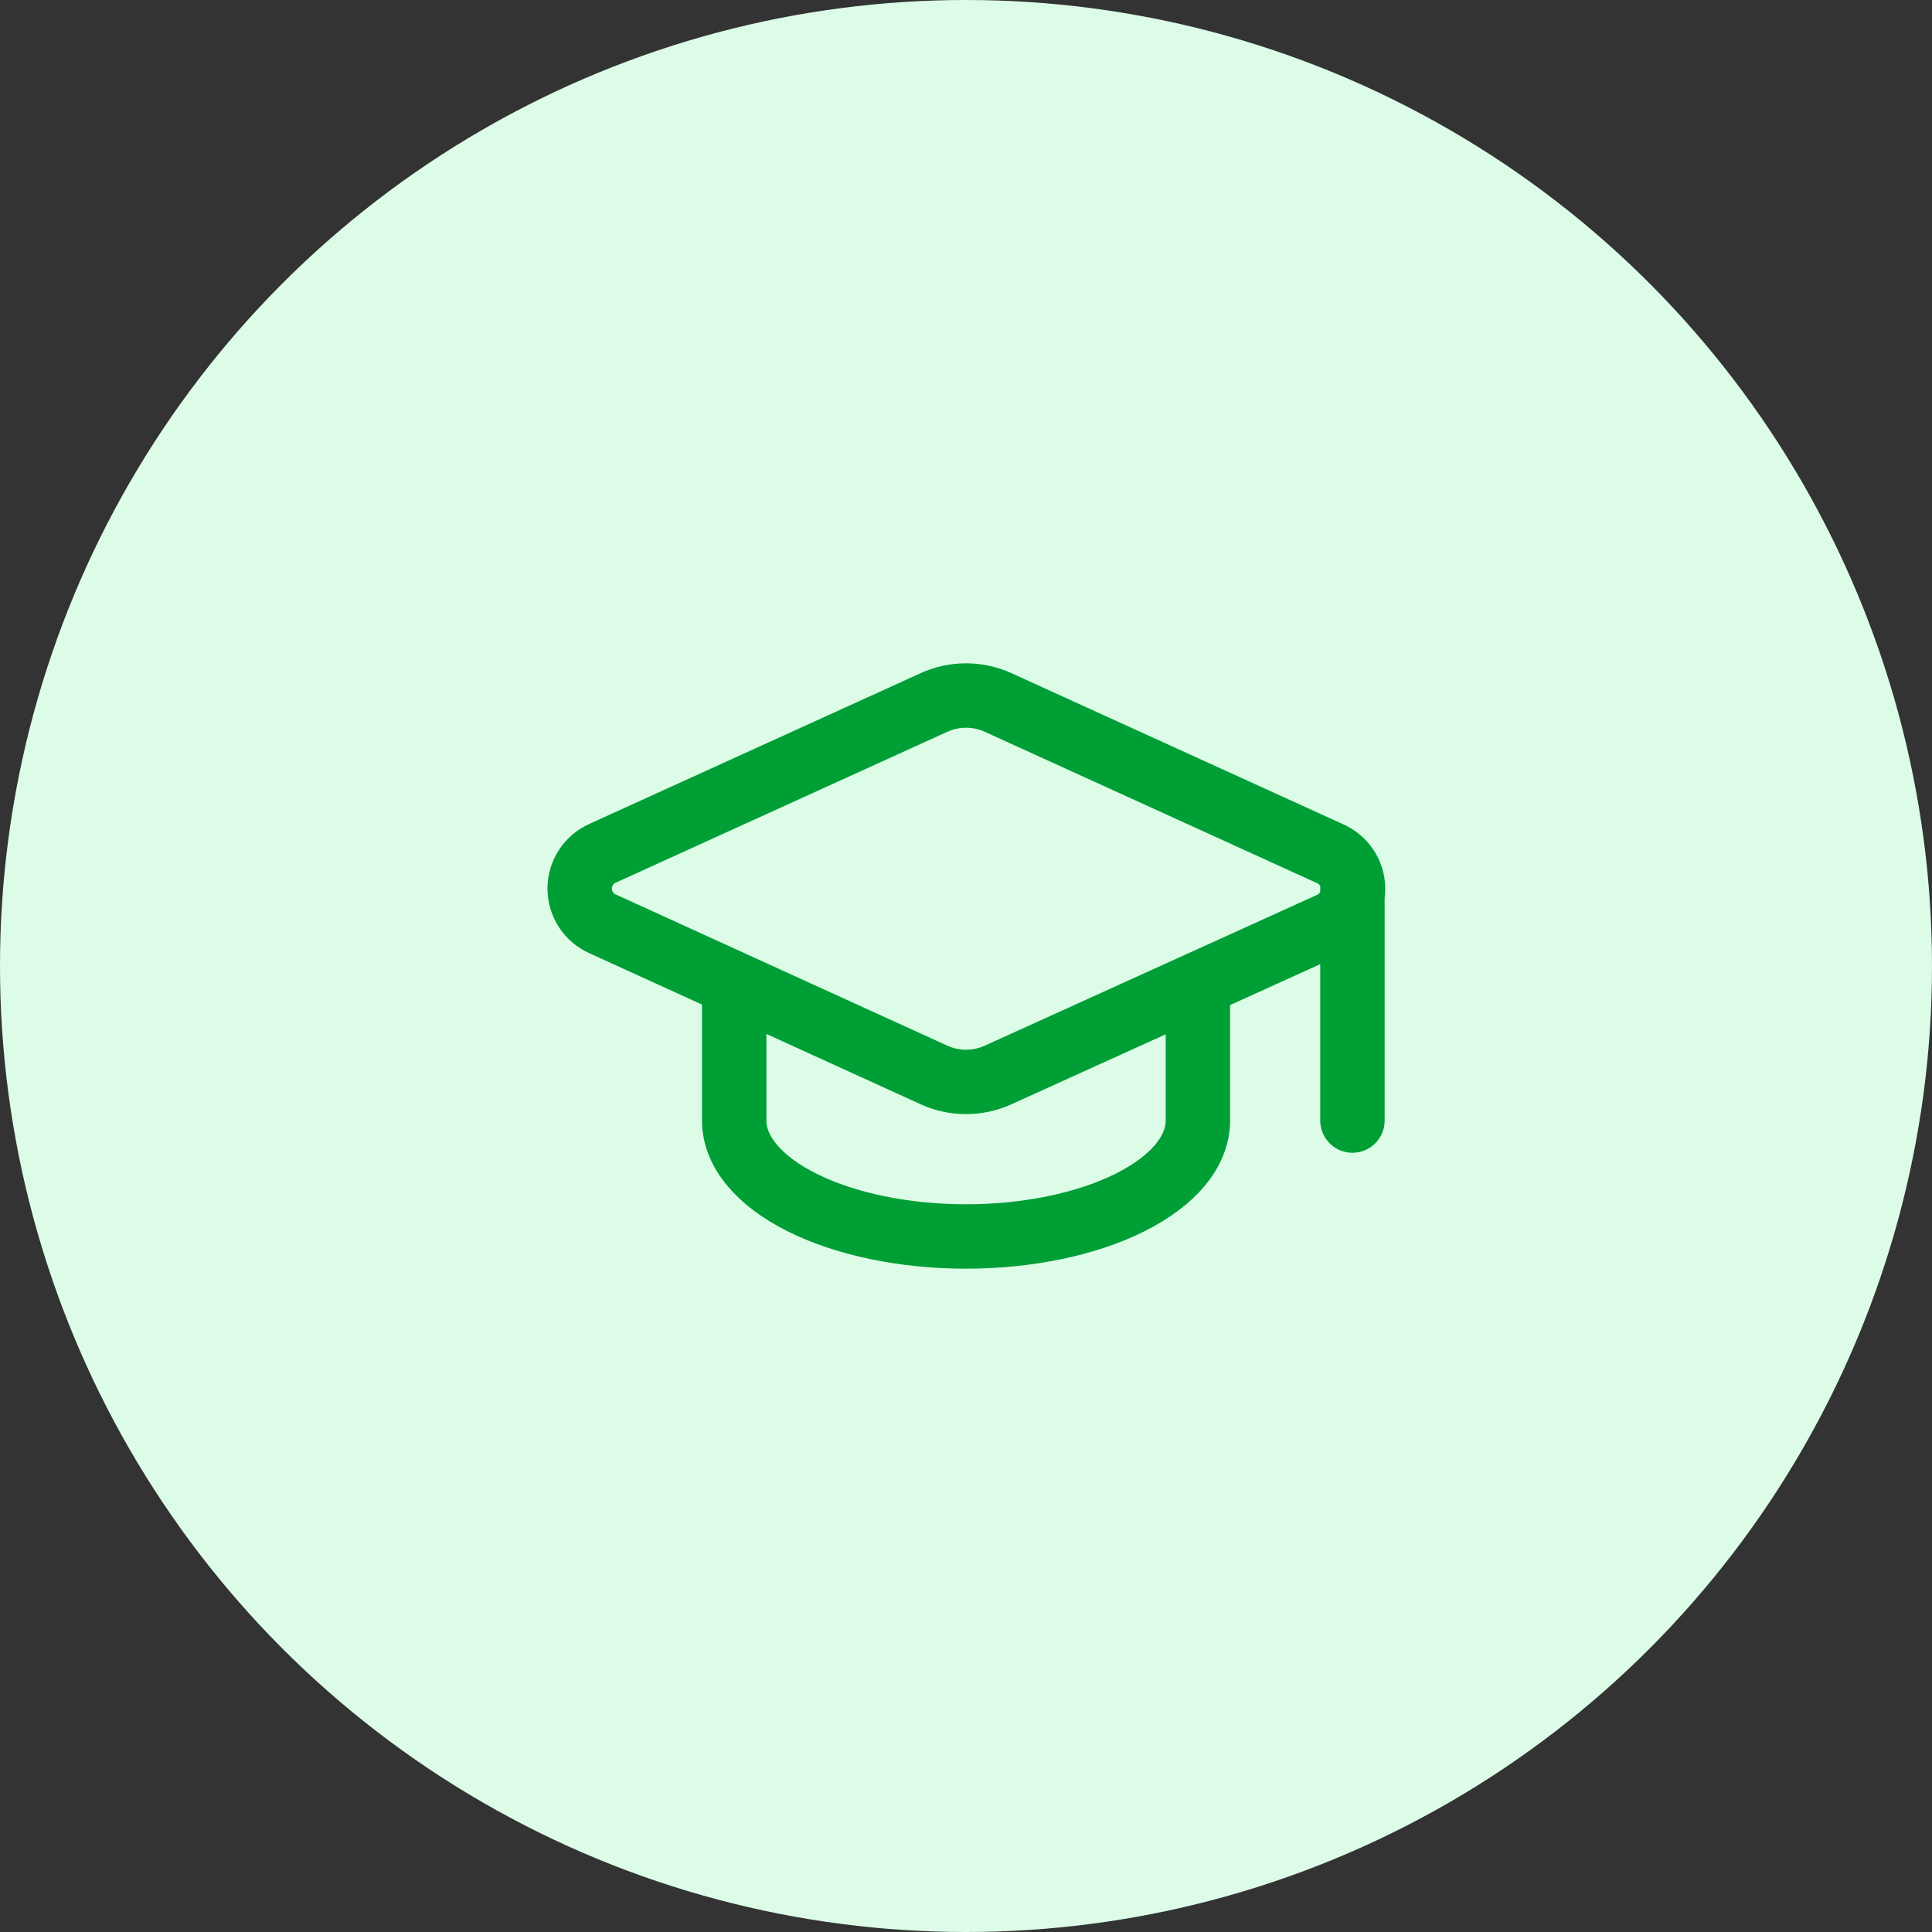
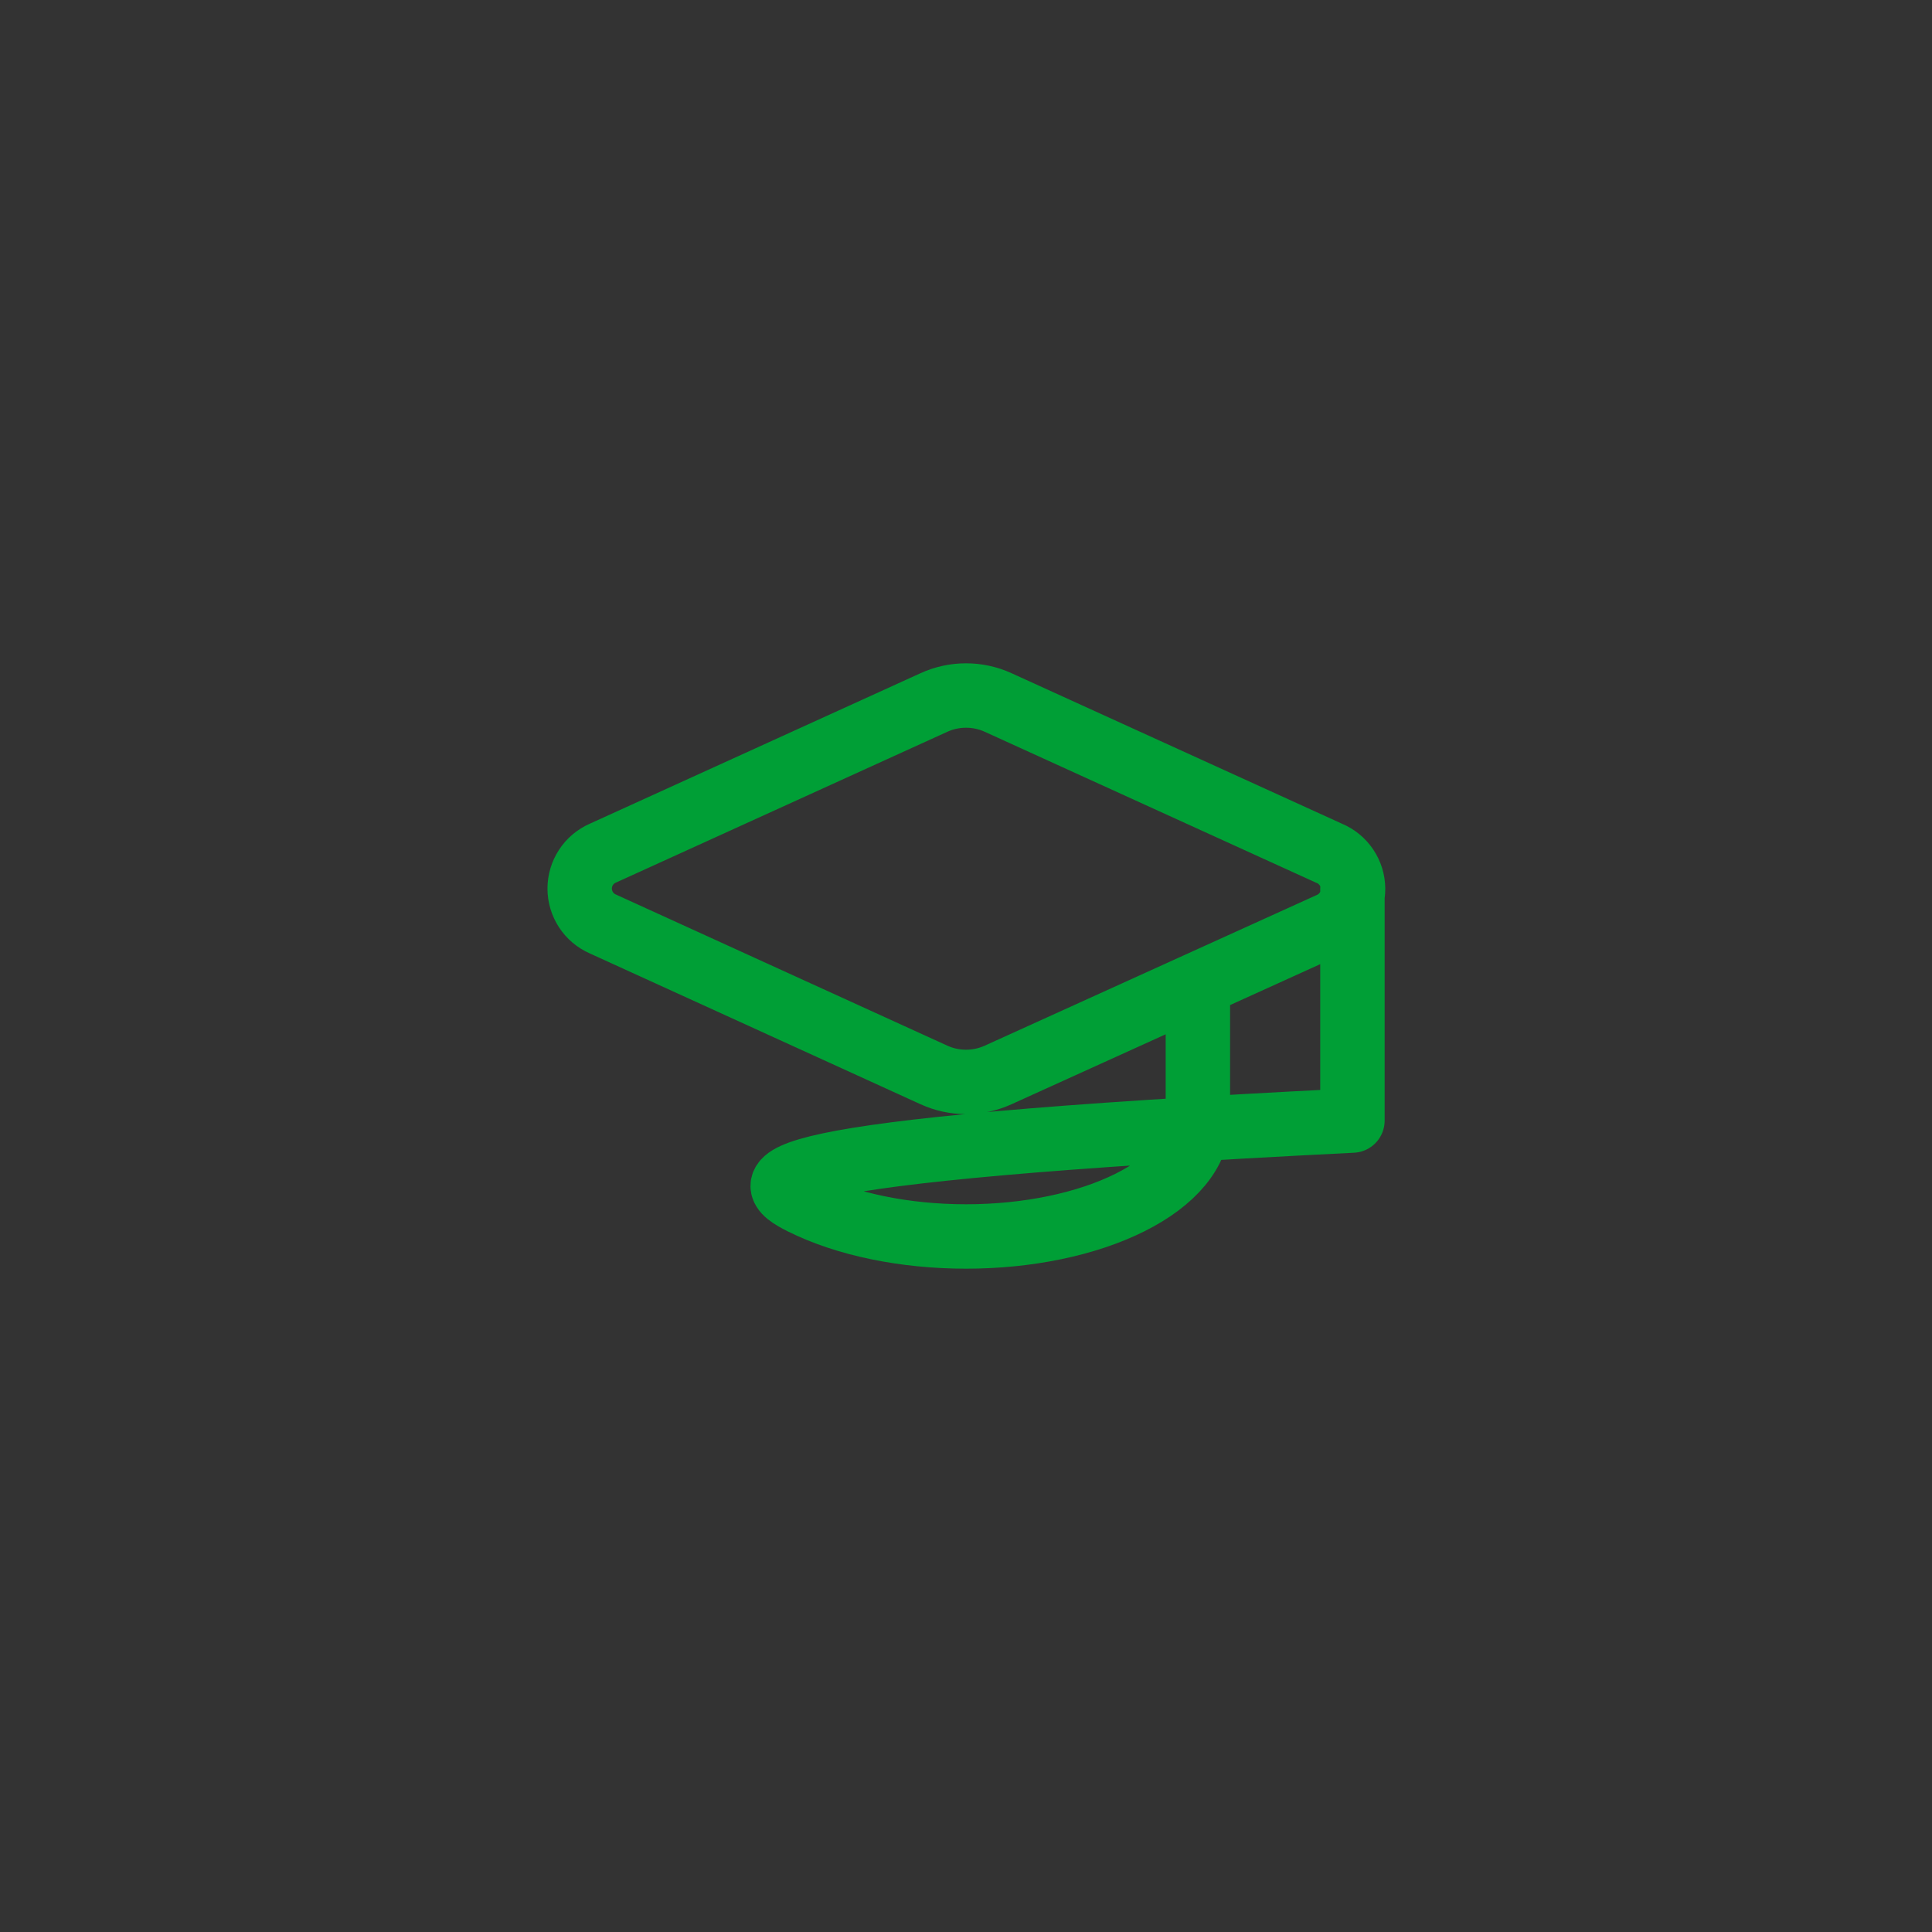
<svg xmlns="http://www.w3.org/2000/svg" width="50" height="50" viewBox="0 0 50 50" fill="none">
  <rect x="0" y="0" width="50" height="50" fill="#333333" stroke="none" />
-   <circle cx="25" cy="25" r="25" fill="#DCFCE7" />
-   <path d="M35.001 23V29M19.001 25.5V29C19.001 29.796 19.633 30.559 20.758 31.121C21.883 31.684 23.41 32 25.001 32C26.592 32 28.118 31.684 29.243 31.121C30.369 30.559 31.001 29.796 31.001 29V25.5M34.421 23.922C34.6 23.843 34.752 23.713 34.858 23.549C34.964 23.384 35.019 23.192 35.017 22.997C35.015 22.801 34.956 22.61 34.846 22.448C34.737 22.286 34.582 22.159 34.402 22.084L25.831 18.18C25.57 18.061 25.287 18 25.001 18C24.714 18 24.431 18.061 24.171 18.18L15.601 22.08C15.423 22.158 15.271 22.286 15.165 22.449C15.059 22.611 15.002 22.802 15.002 22.996C15.002 23.19 15.059 23.38 15.165 23.543C15.271 23.706 15.423 23.834 15.601 23.912L24.171 27.82C24.431 27.939 24.714 28 25.001 28C25.287 28 25.57 27.939 25.831 27.82L34.421 23.922Z" stroke="#009F36" stroke-width="1.667" stroke-linecap="round" stroke-linejoin="round" />
+   <path d="M35.001 23V29V29C19.001 29.796 19.633 30.559 20.758 31.121C21.883 31.684 23.41 32 25.001 32C26.592 32 28.118 31.684 29.243 31.121C30.369 30.559 31.001 29.796 31.001 29V25.5M34.421 23.922C34.6 23.843 34.752 23.713 34.858 23.549C34.964 23.384 35.019 23.192 35.017 22.997C35.015 22.801 34.956 22.61 34.846 22.448C34.737 22.286 34.582 22.159 34.402 22.084L25.831 18.18C25.57 18.061 25.287 18 25.001 18C24.714 18 24.431 18.061 24.171 18.18L15.601 22.08C15.423 22.158 15.271 22.286 15.165 22.449C15.059 22.611 15.002 22.802 15.002 22.996C15.002 23.19 15.059 23.38 15.165 23.543C15.271 23.706 15.423 23.834 15.601 23.912L24.171 27.82C24.431 27.939 24.714 28 25.001 28C25.287 28 25.57 27.939 25.831 27.82L34.421 23.922Z" stroke="#009F36" stroke-width="1.667" stroke-linecap="round" stroke-linejoin="round" />
</svg>